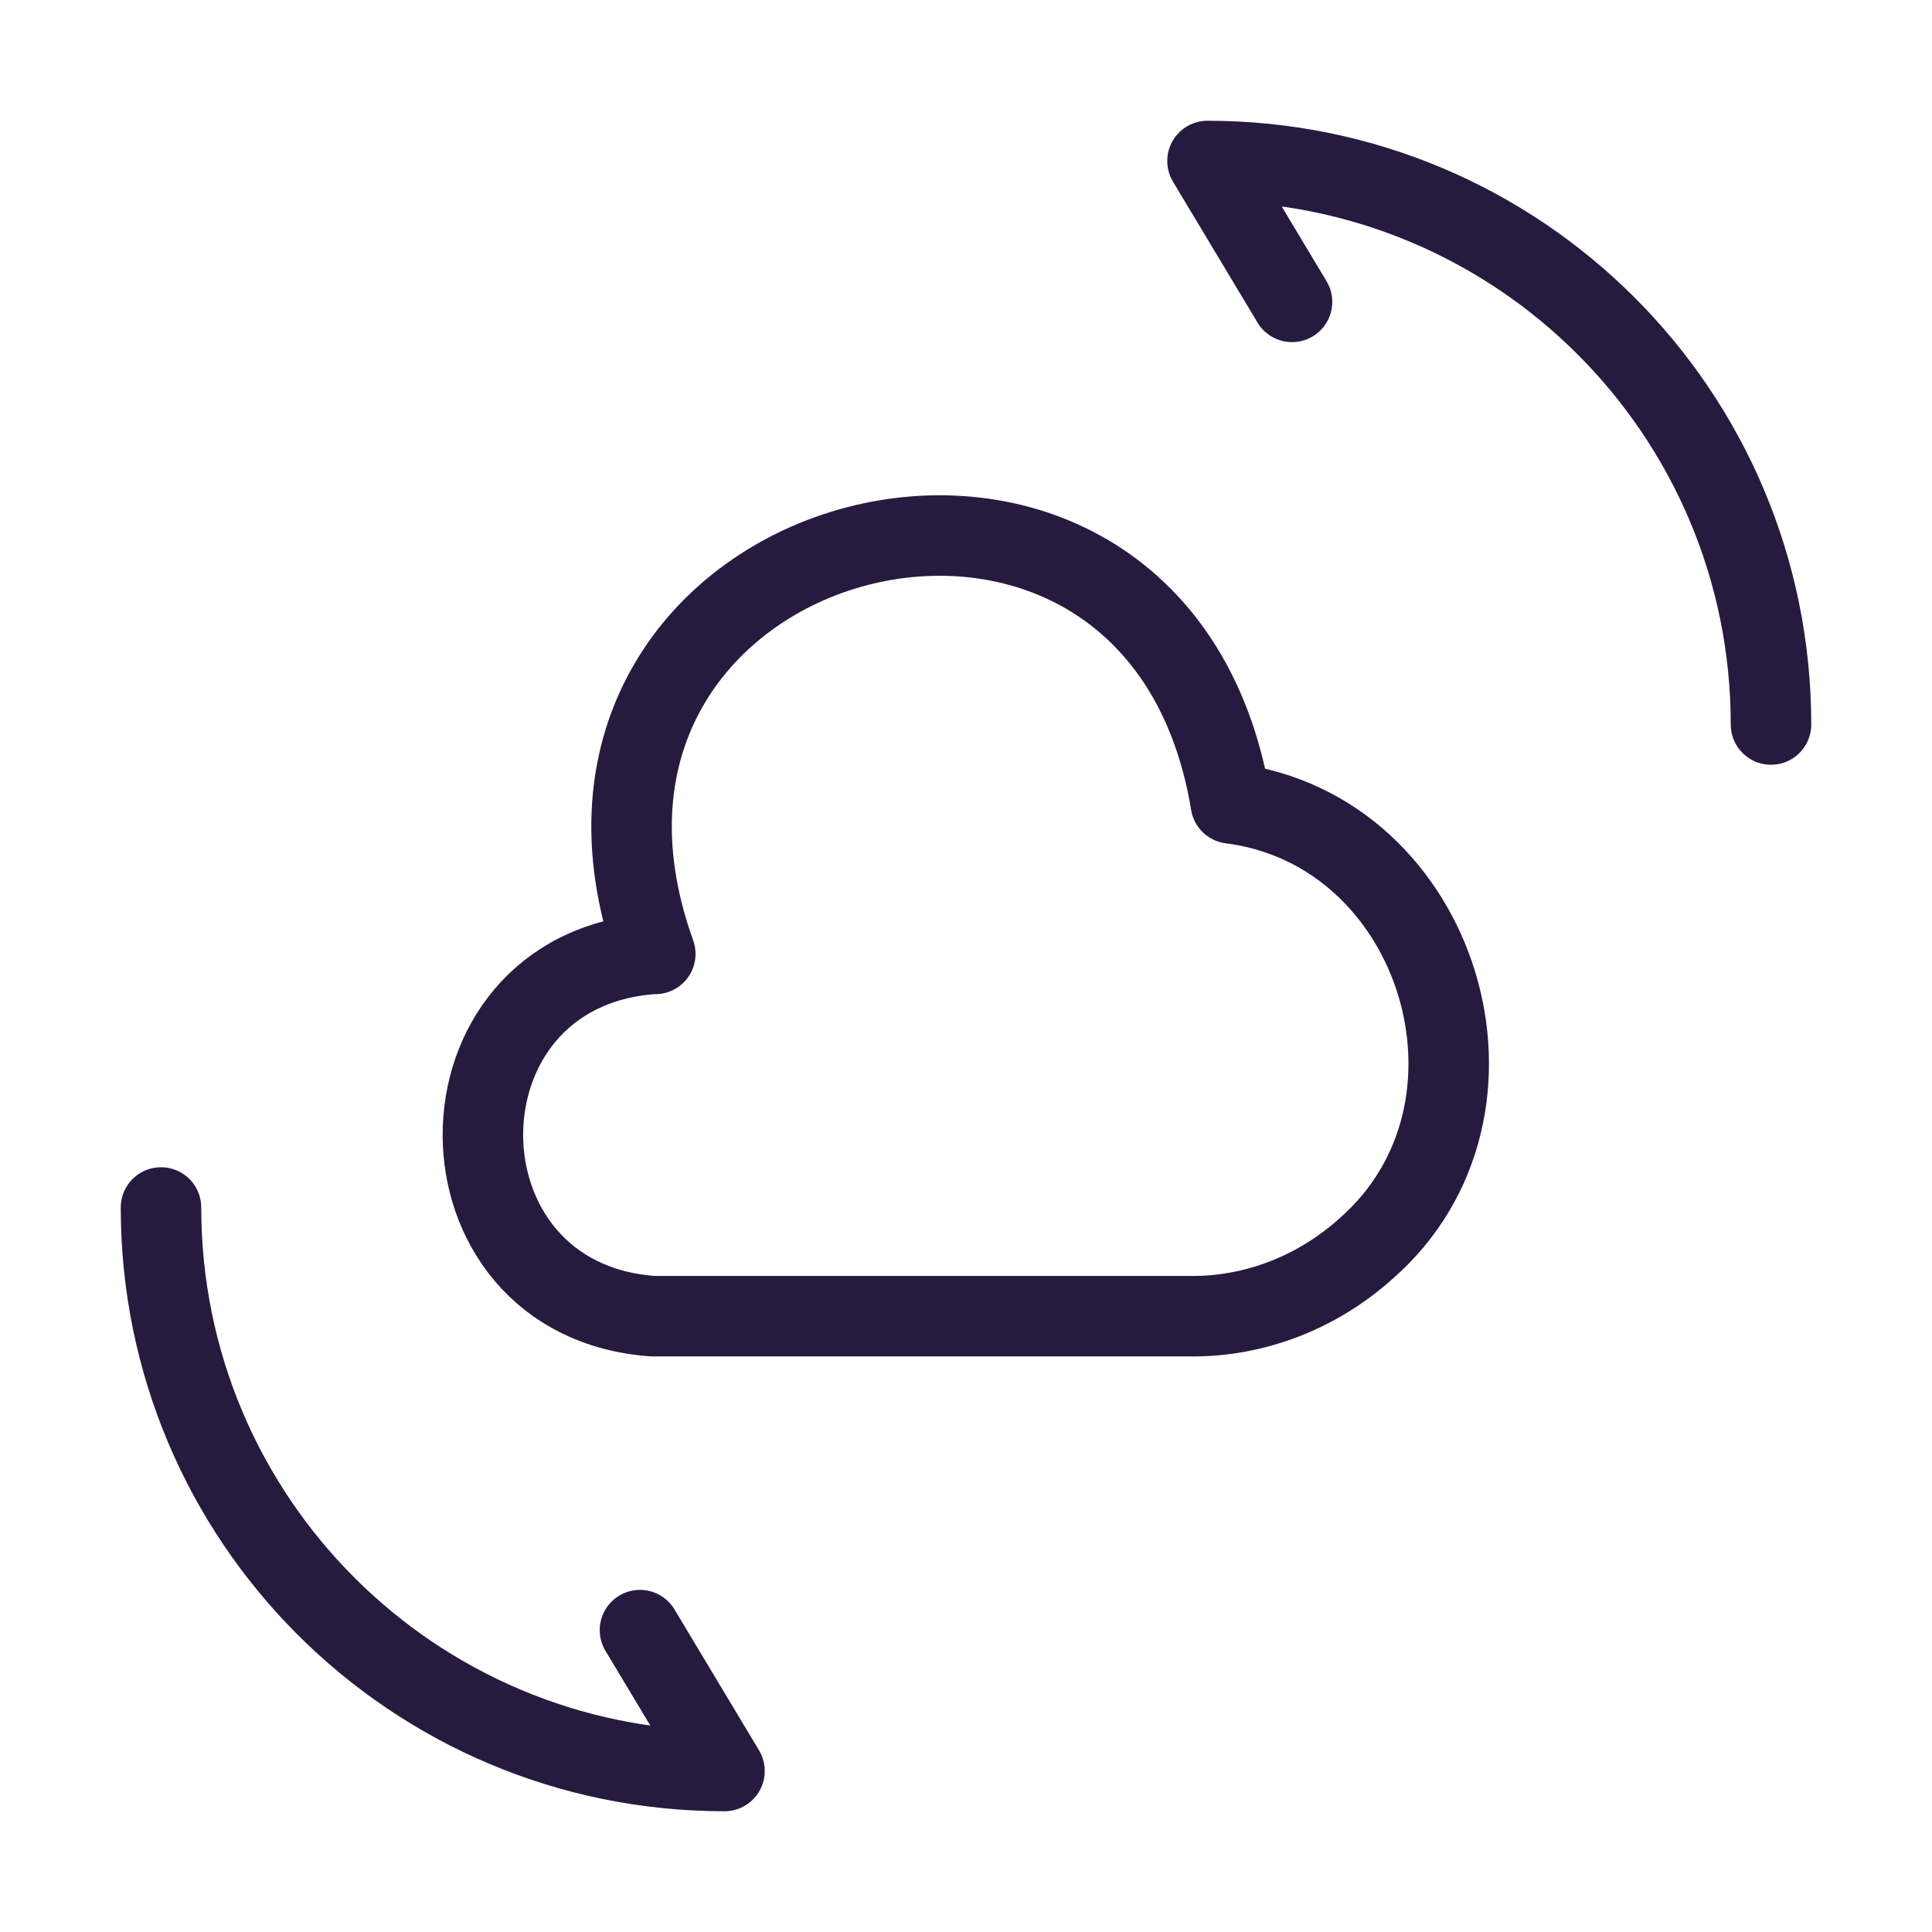
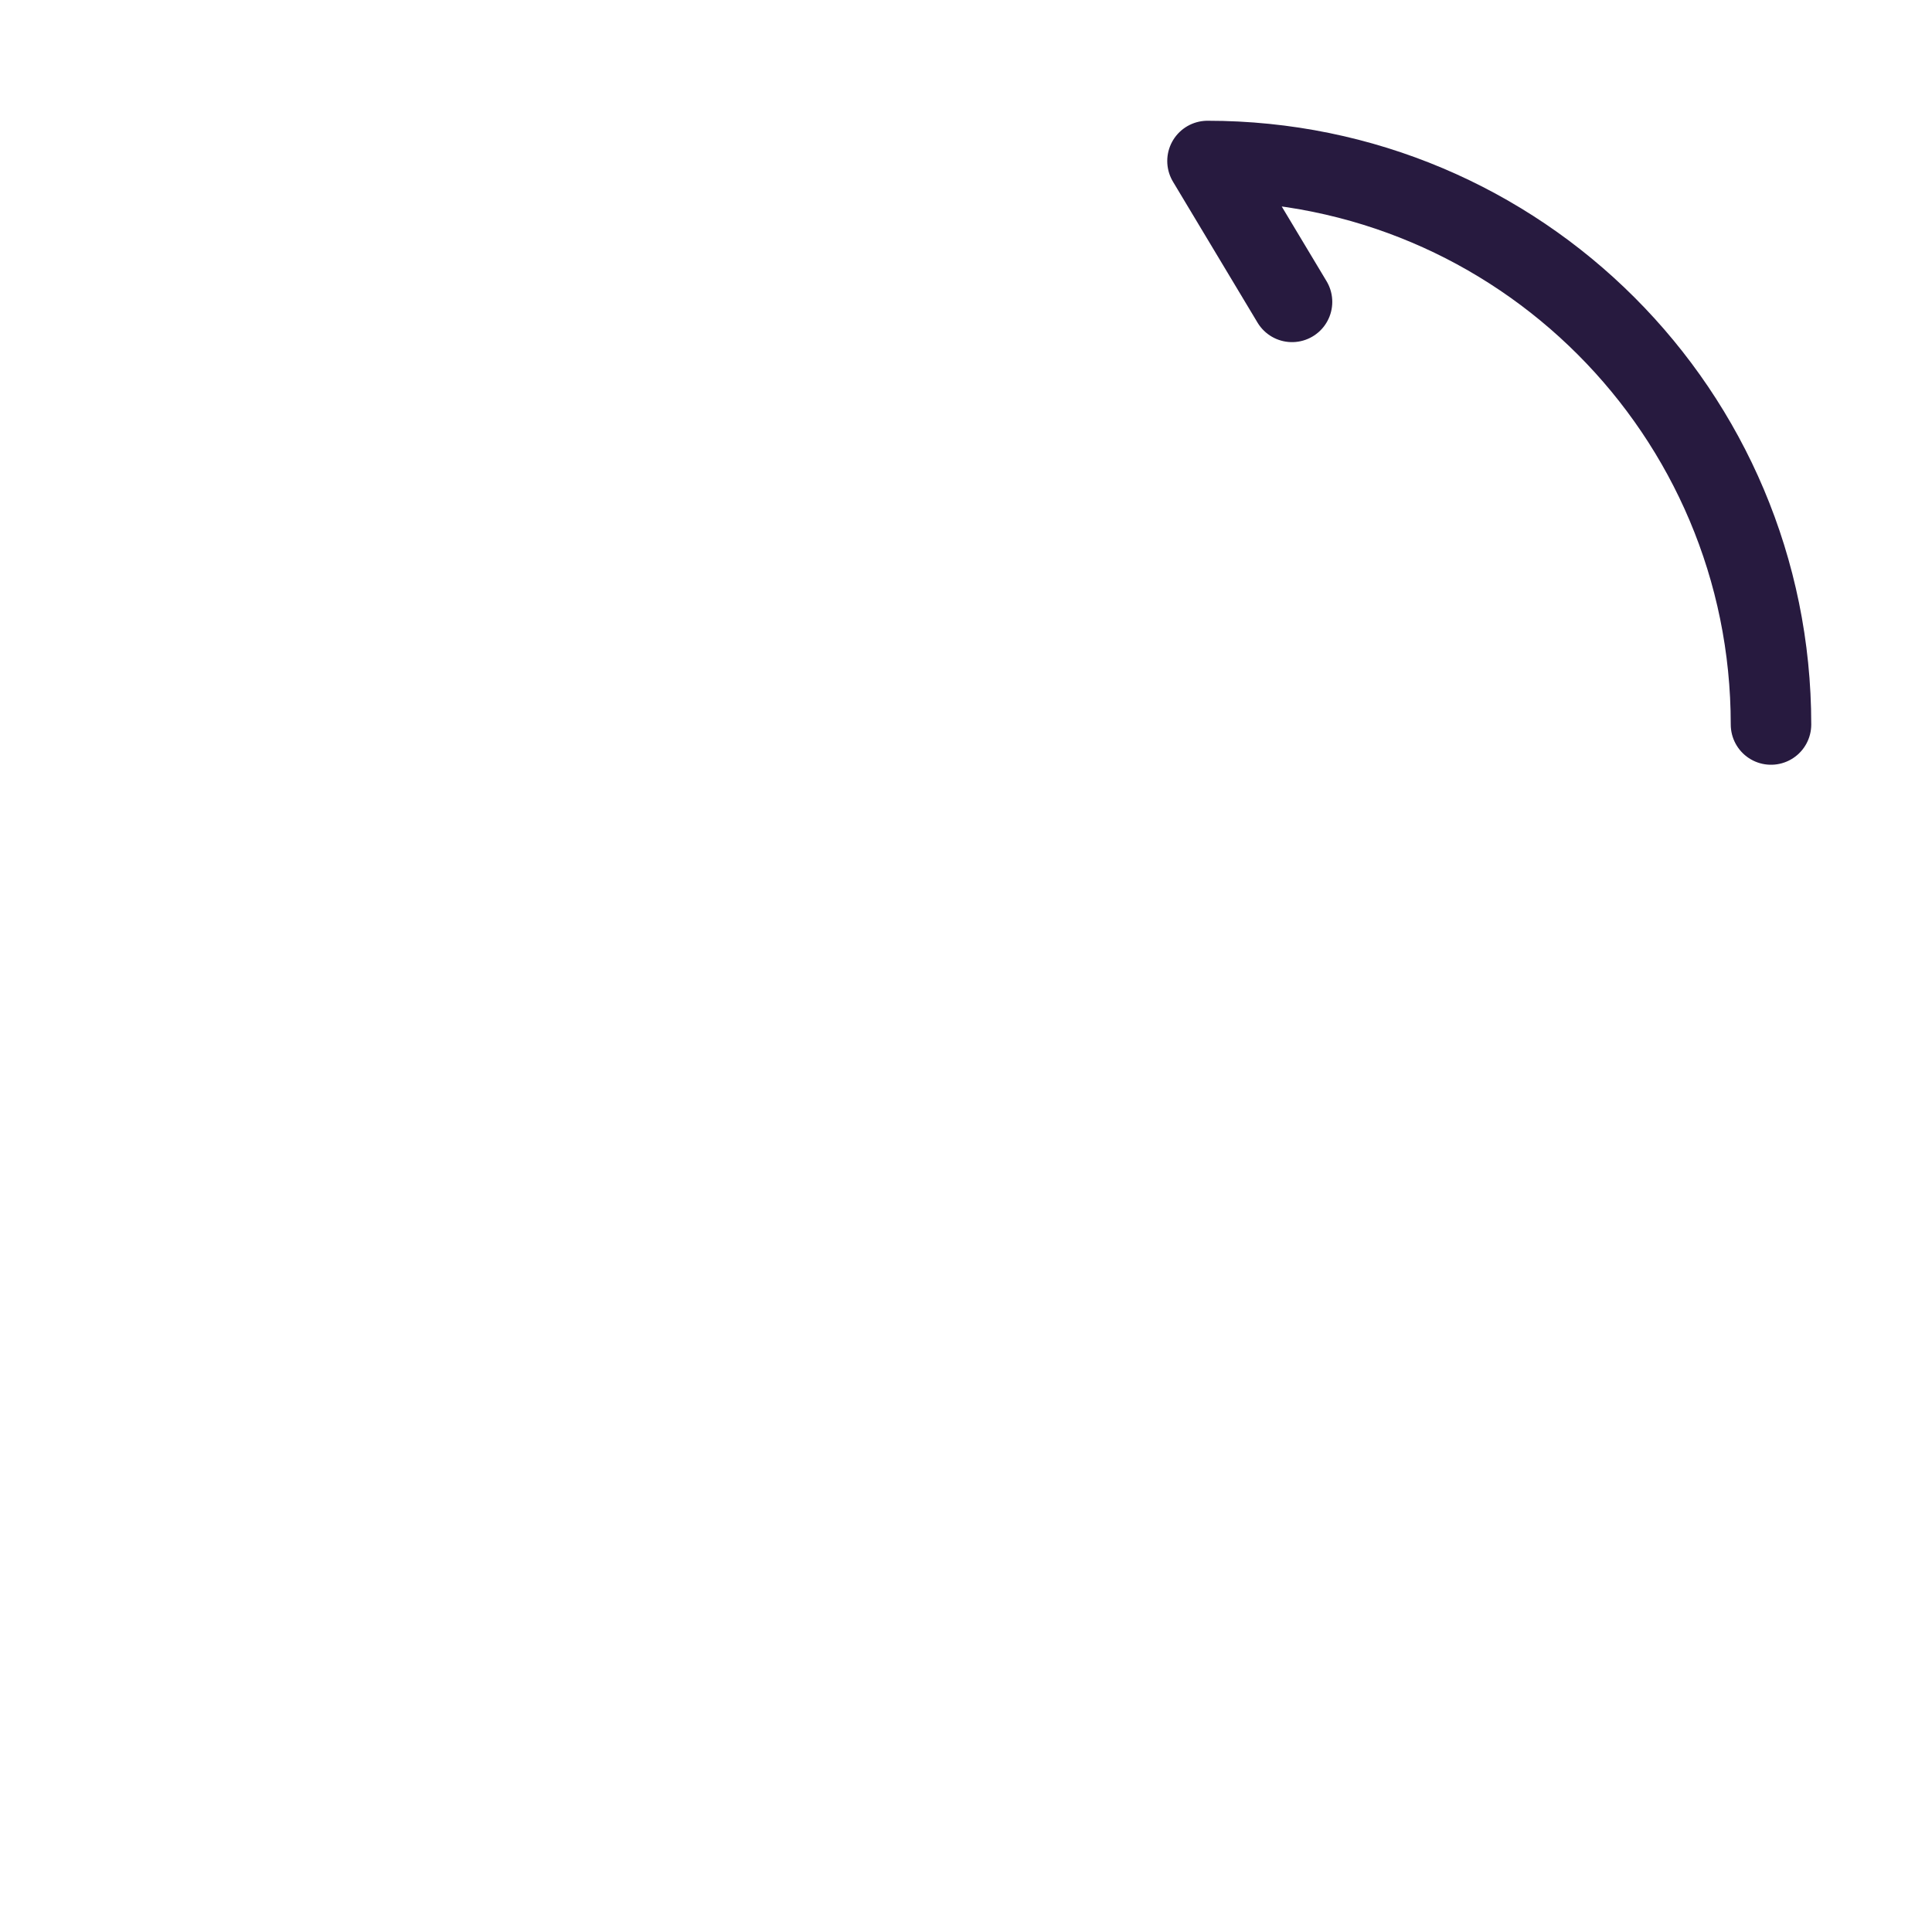
<svg xmlns="http://www.w3.org/2000/svg" width="72" height="72" viewBox="0 0 72 72" fill="none">
-   <path d="M24.33 35.55C15.87 36.15 15.9 48.45 24.33 49.05H44.34C46.77 49.08 49.11 48.15 50.91 46.53C56.85 41.34 53.67 30.93 45.87 29.94C43.08 13.02 18.63 19.44 24.42 35.55" stroke="#271A3F" stroke-width="3" stroke-miterlimit="10" stroke-linecap="round" stroke-linejoin="round" />
-   <path d="M6 45C6 56.61 15.39 66 27 66L23.85 60.75" stroke="#271A3F" stroke-width="3" stroke-linecap="round" stroke-linejoin="round" />
  <path d="M66 27C66 15.39 56.61 6 45 6L48.15 11.25" stroke="#271A3F" stroke-width="3" stroke-linecap="round" stroke-linejoin="round" />
</svg>